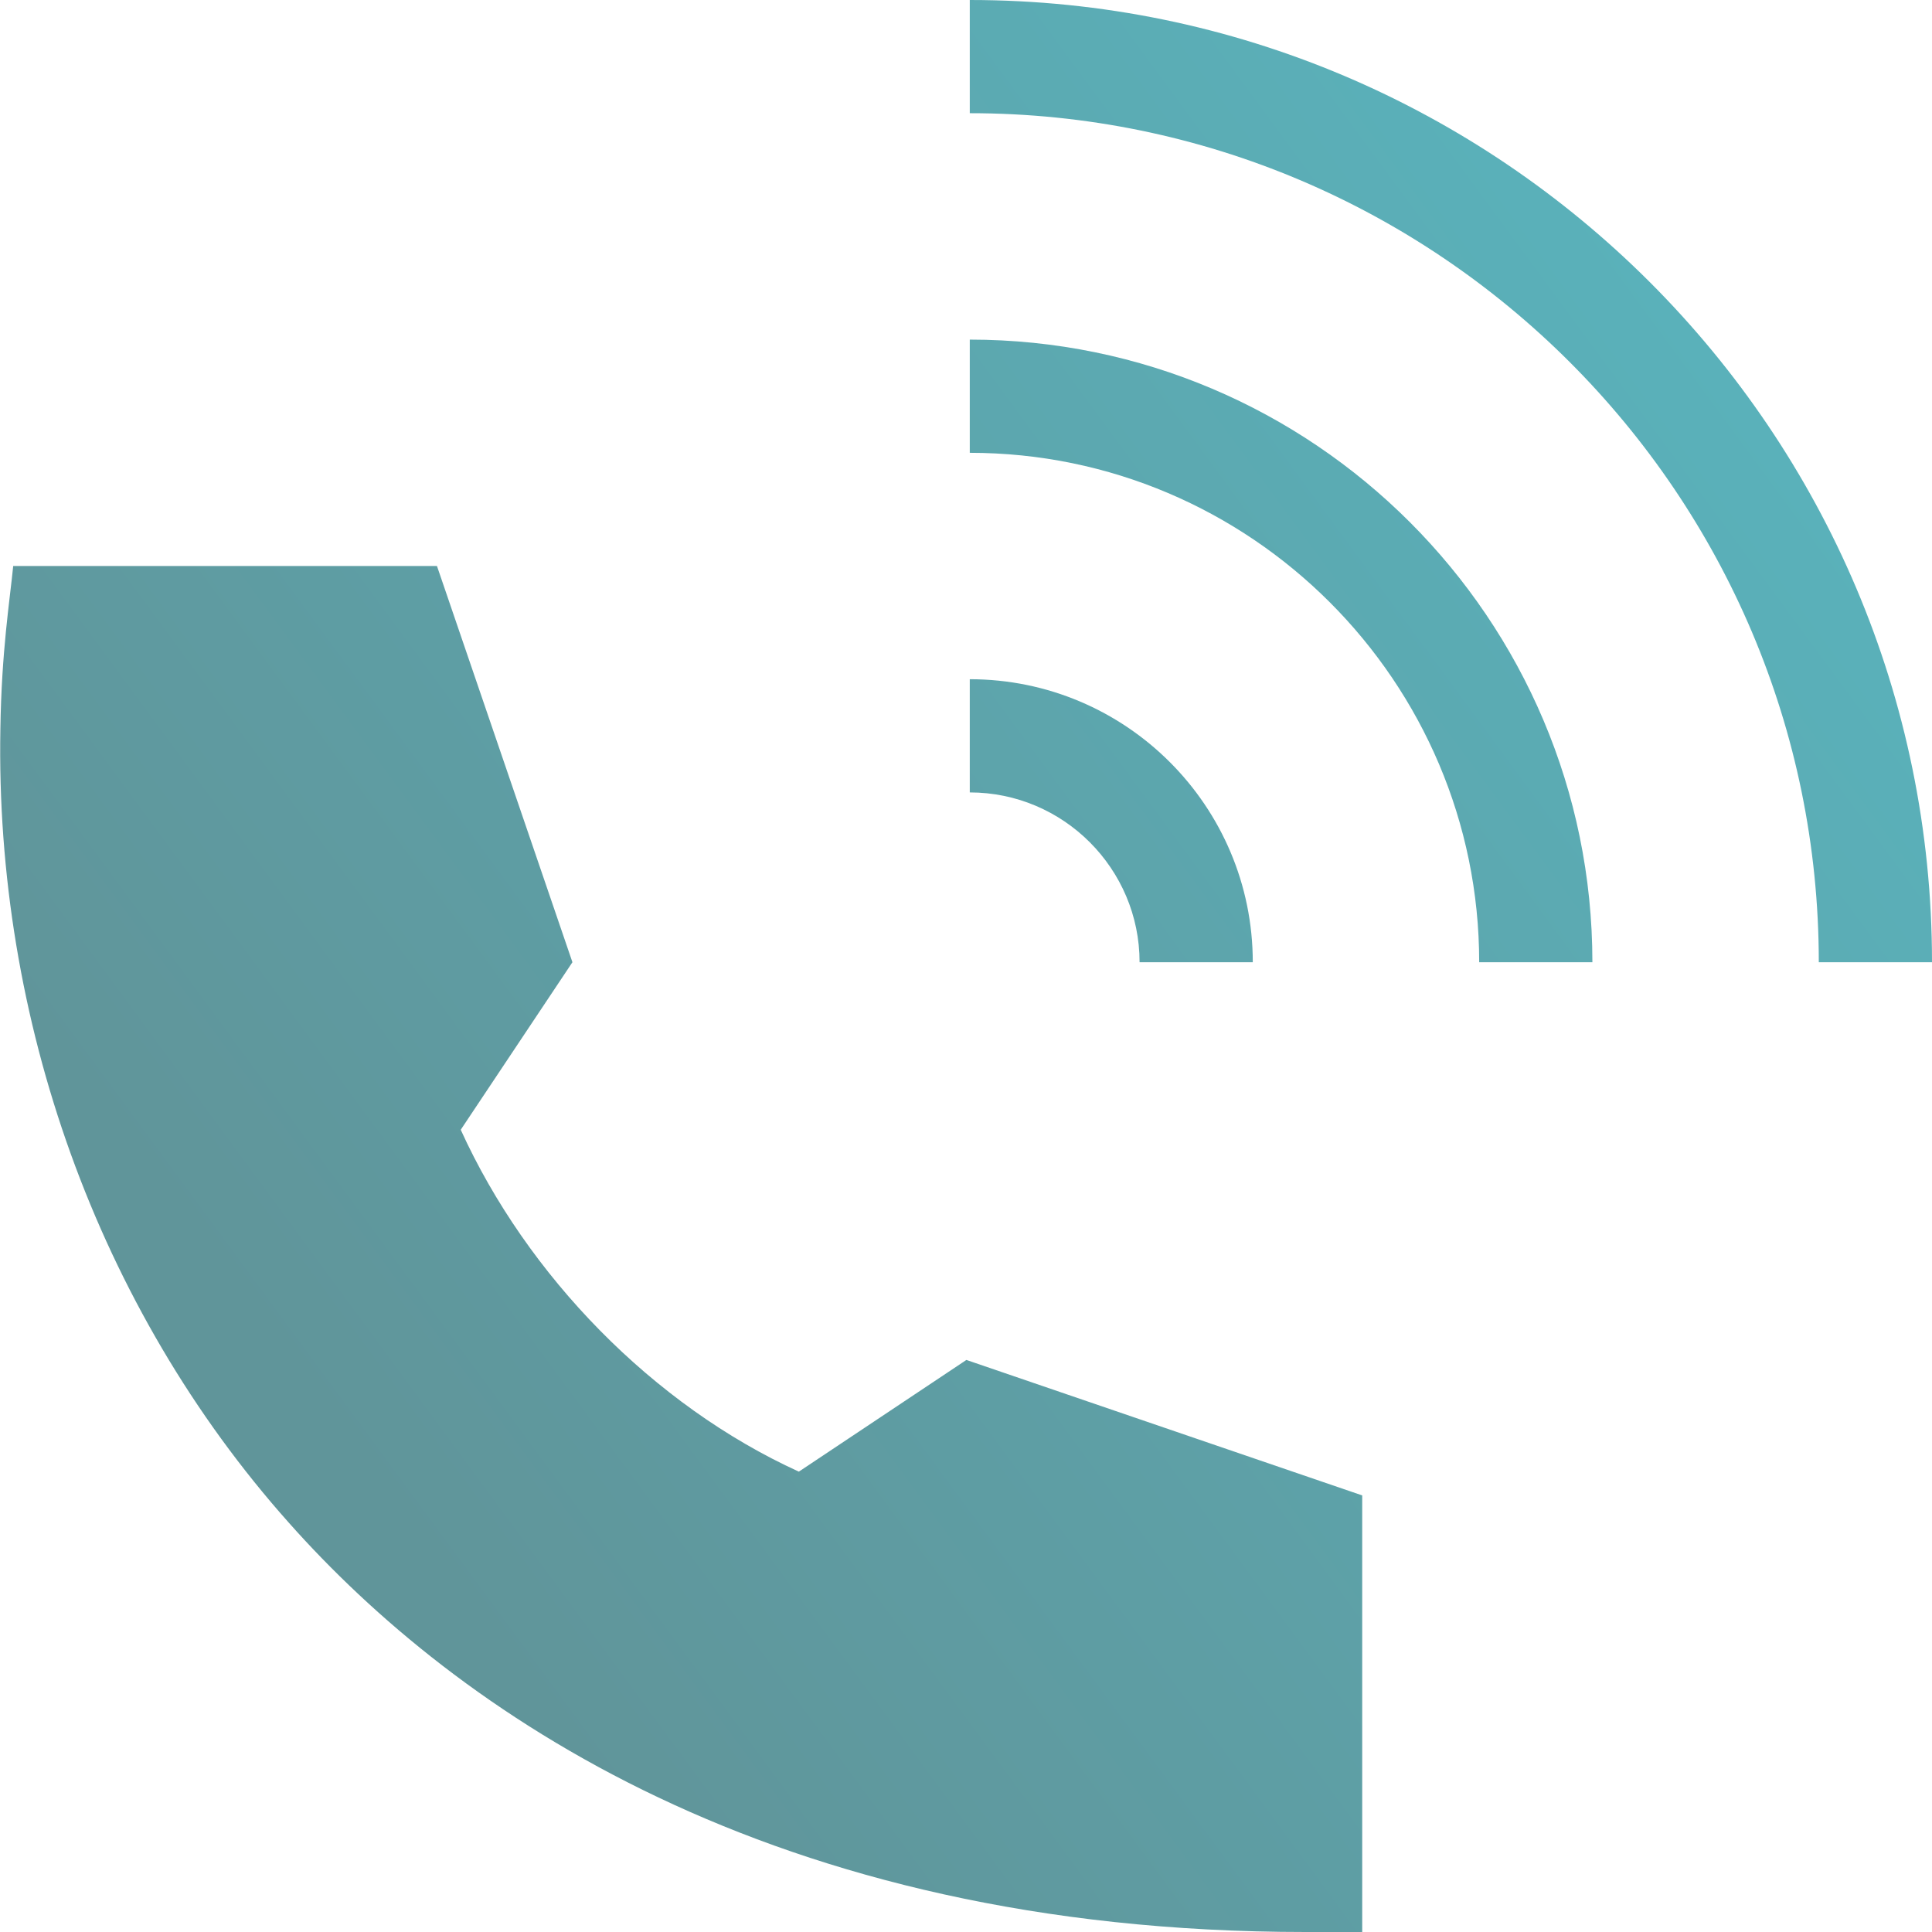
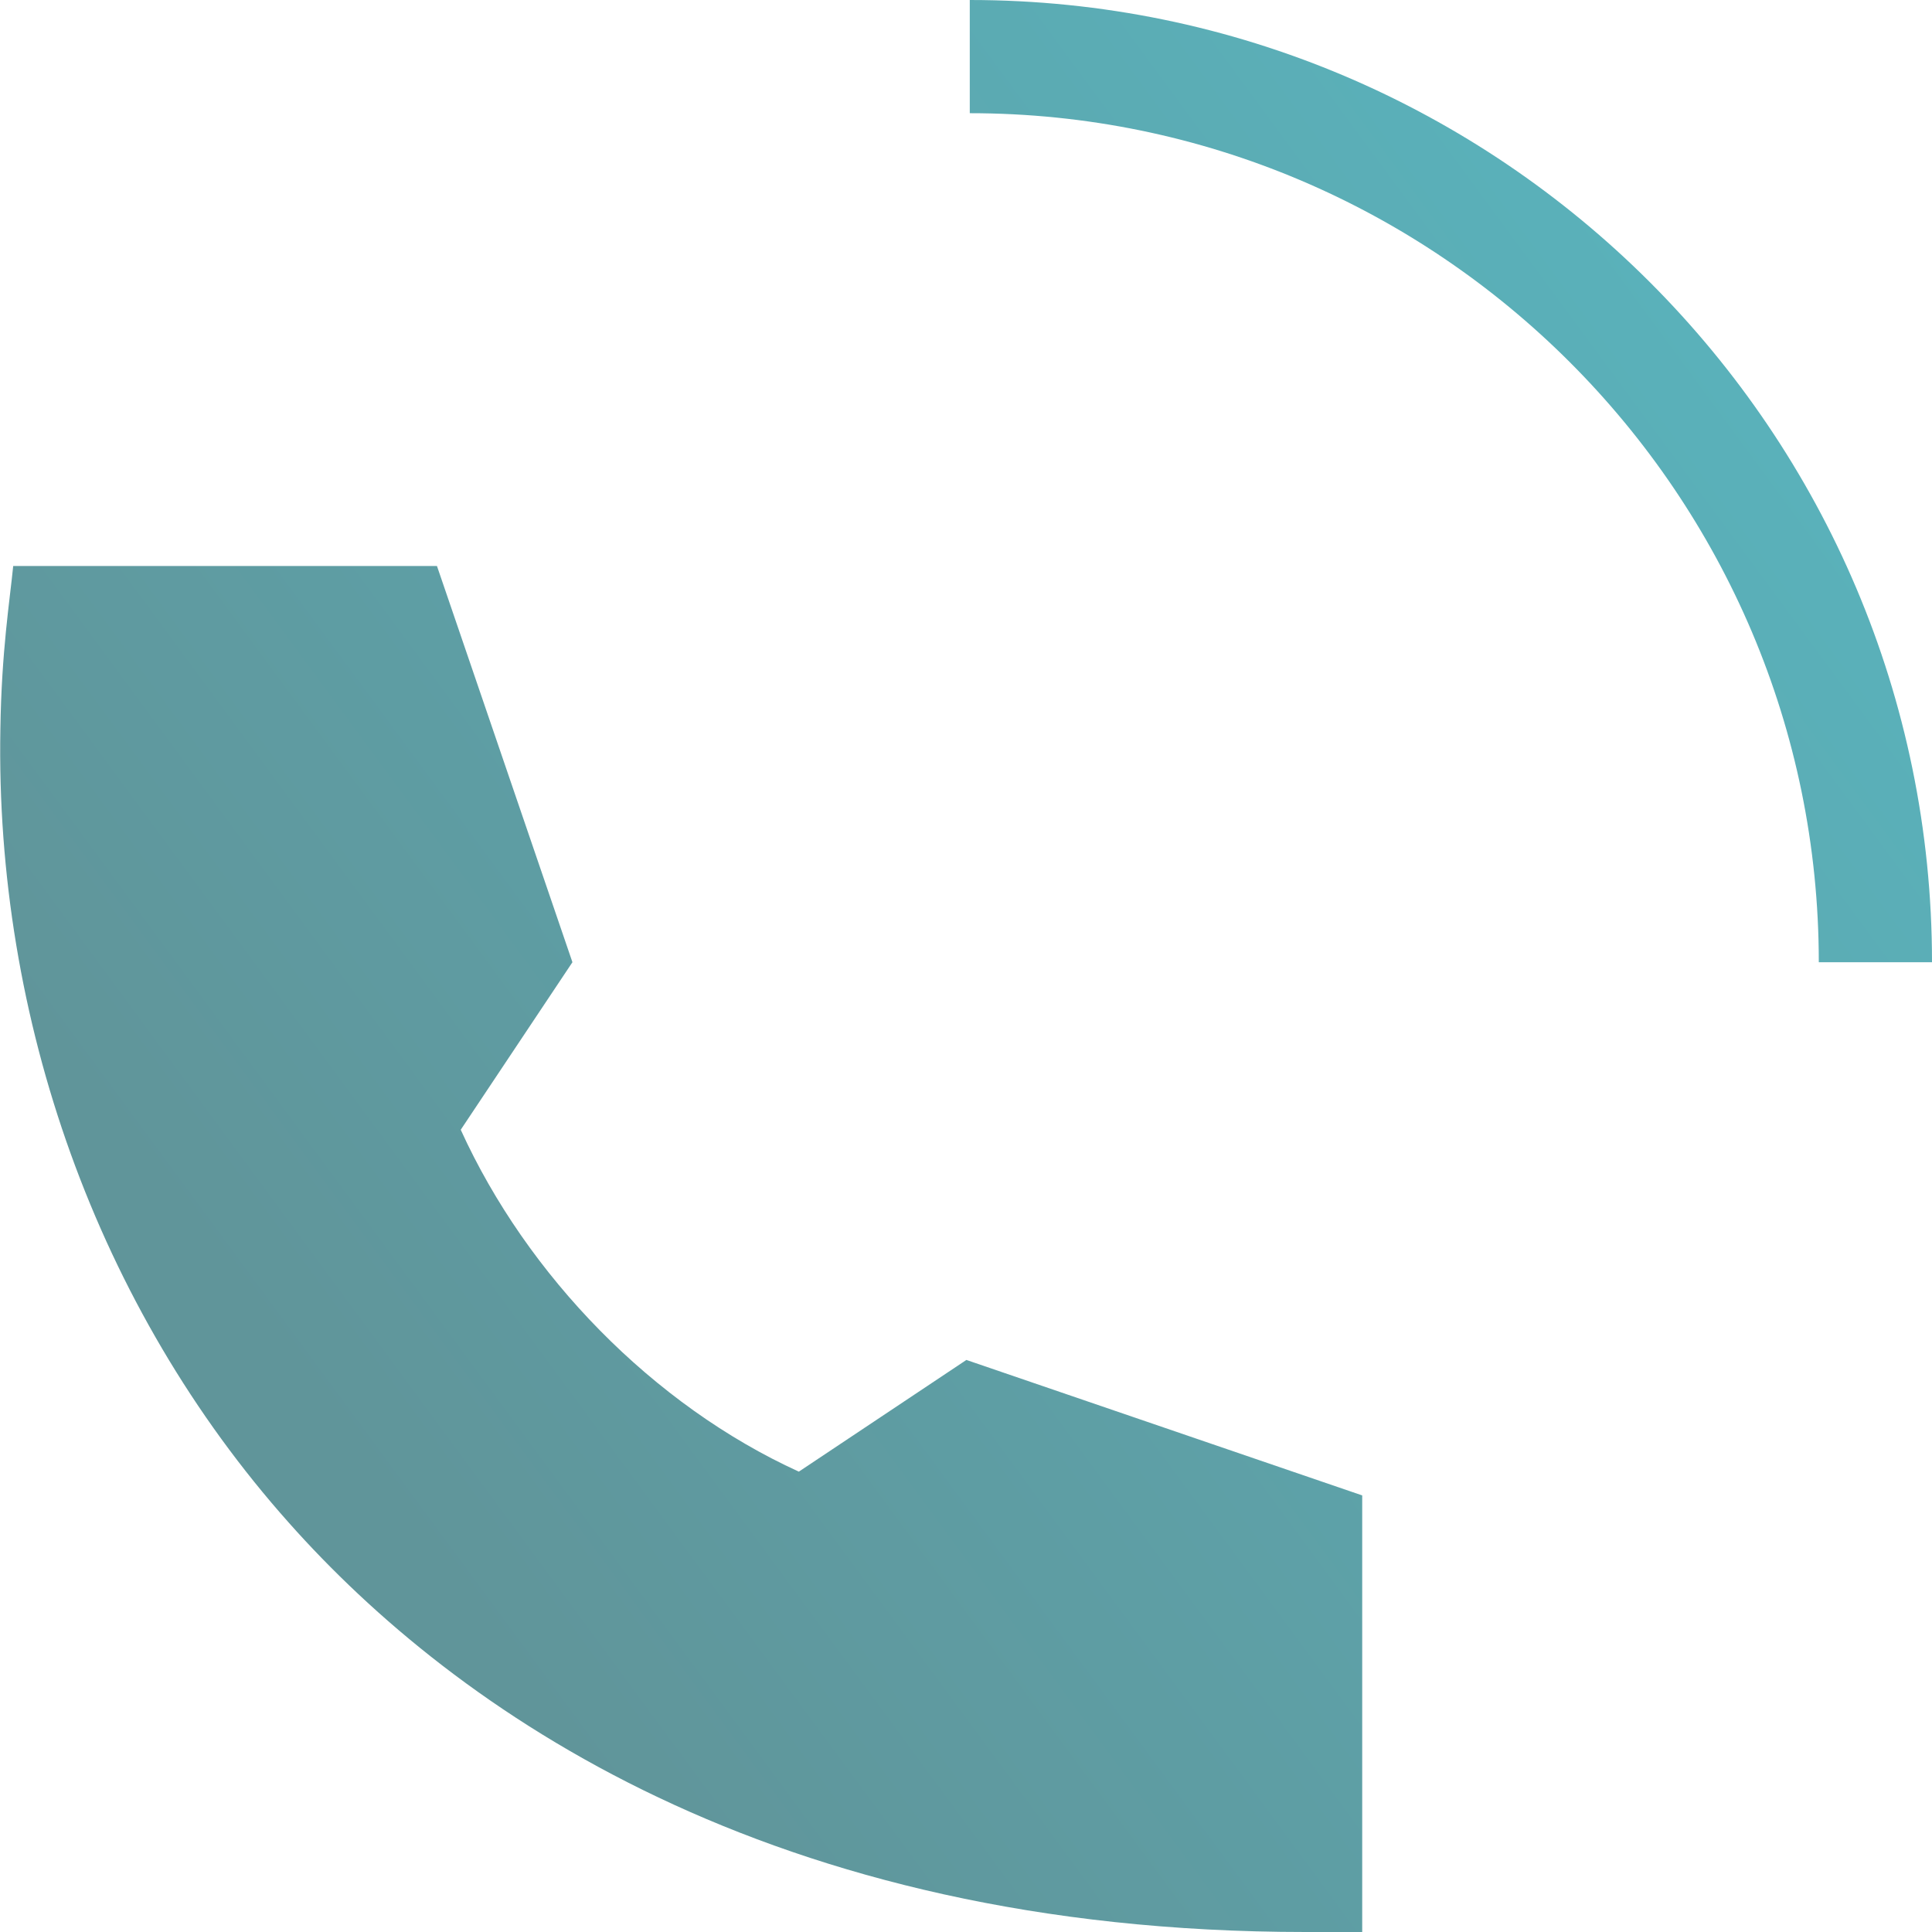
<svg xmlns="http://www.w3.org/2000/svg" version="1.1" id="Capa_1" x="0px" y="0px" viewBox="0 0 512 512" style="enable-background:new 0 0 512 512;" xml:space="preserve">
  <style type="text/css">
	.st0{fill:url(#SVGID_1_);}
	.st1{fill:url(#SVGID_2_);}
	.st2{fill:url(#SVGID_3_);}
	.st3{fill:url(#SVGID_4_);}
</style>
  <g>
    <linearGradient id="SVGID_1_" gradientUnits="userSpaceOnUse" x1="71.006" y1="358.214" x2="446.006" y2="82.214">
      <stop offset="0" style="stop-color:#60959A" />
      <stop offset="1" style="stop-color:#5AB1BA" />
    </linearGradient>
    <path class="st0" d="M257,0v30C381,30,482,130.9,482,255h30C512,114.4,397.6,0,257,0z" />
    <linearGradient id="SVGID_2_" gradientUnits="userSpaceOnUse" x1="76.677" y1="365.92" x2="451.677" y2="89.92">
      <stop offset="0" style="stop-color:#60959A" />
      <stop offset="1" style="stop-color:#5AB1BA" />
    </linearGradient>
-     <path class="st1" d="M257,90v30c74.4,0,135,60.6,135,135h30C422,164,348,90,257,90z" />
    <linearGradient id="SVGID_3_" gradientUnits="userSpaceOnUse" x1="82.349" y1="373.626" x2="457.349" y2="97.626">
      <stop offset="0" style="stop-color:#60959A" />
      <stop offset="1" style="stop-color:#5AB1BA" />
    </linearGradient>
-     <path class="st2" d="M257,210c24.8,0,45,20.2,45,45h30c0-41.4-33.6-75-75-75V210z" />
    <linearGradient id="SVGID_4_" gradientUnits="userSpaceOnUse" x1="97.098" y1="393.666" x2="472.098" y2="117.666">
      <stop offset="0" style="stop-color:#60959A" />
      <stop offset="1" style="stop-color:#5AB1BA" />
    </linearGradient>
    <path class="st3" d="M346,512h15V396.3l-104.9-35.9L211.7,390c-38.6-17.6-72-51.9-89.6-90.6l29.6-44.4l-35.9-105H3.5   c-0.9,9.1-3.1,22.6-3.4,43.2c-1.4,76.7,25.6,153.3,76.5,210.4C120.6,453.1,203.9,512,346,512L346,512z" />
  </g>
</svg>